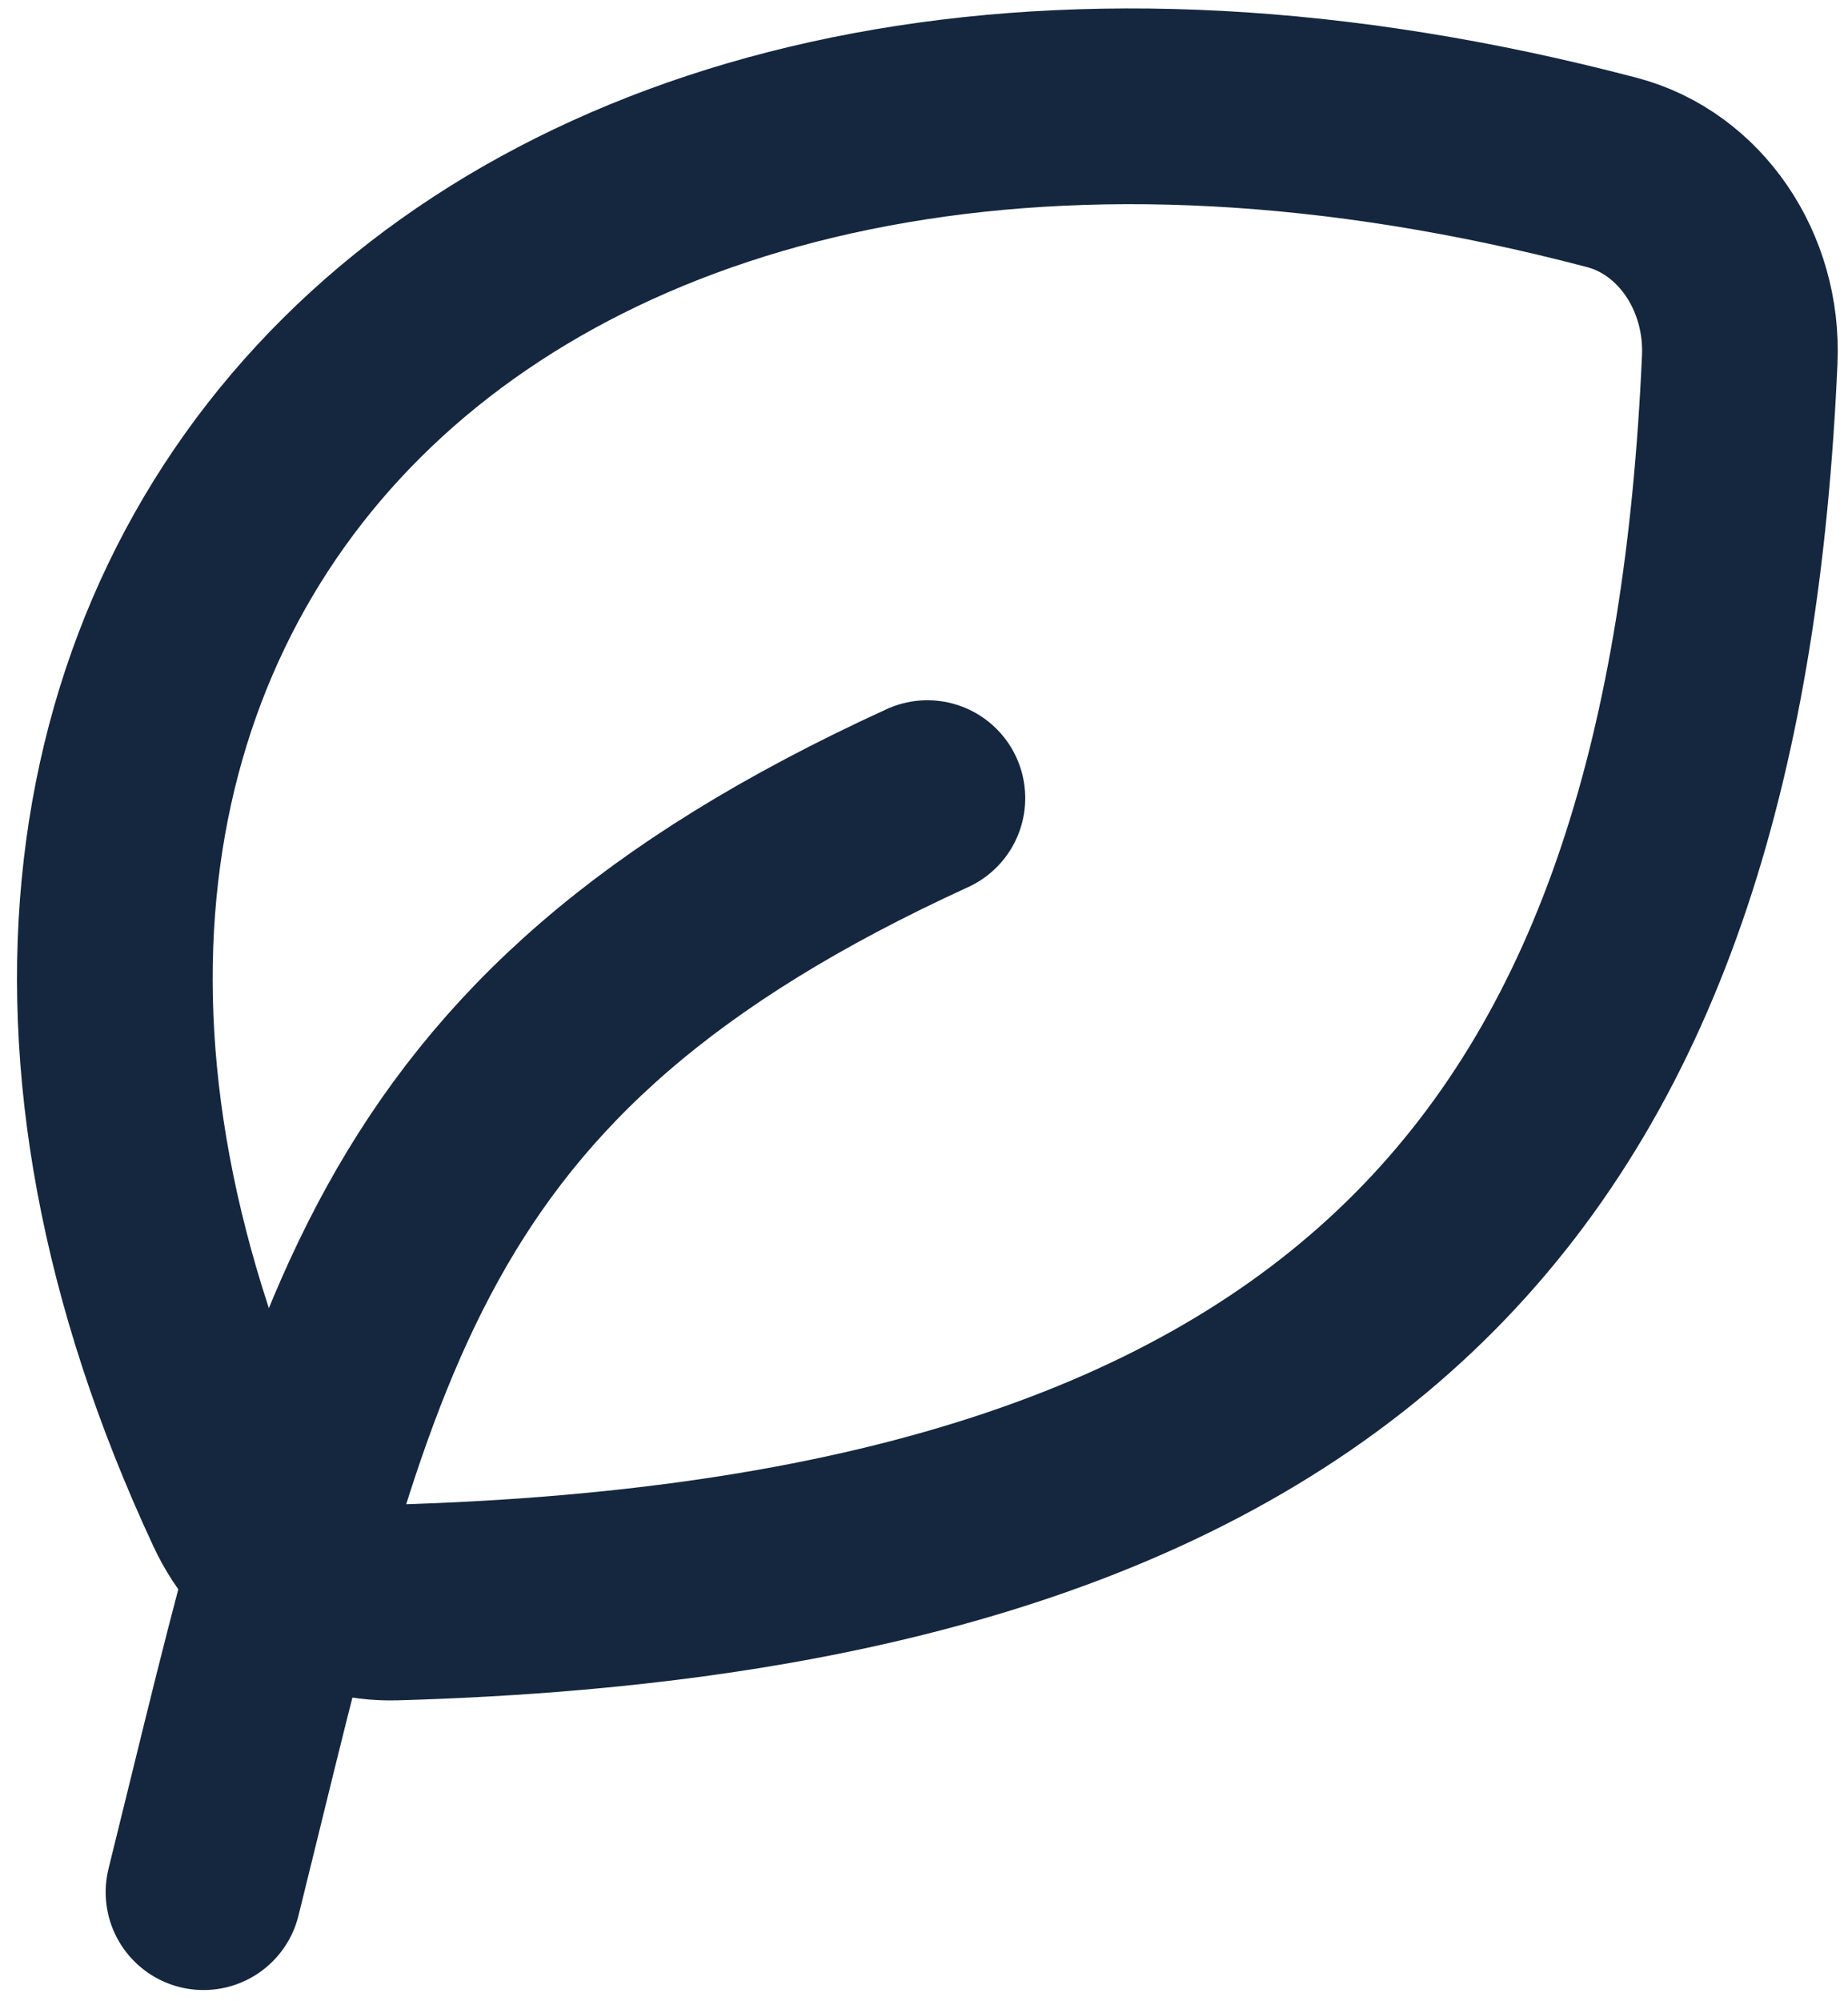
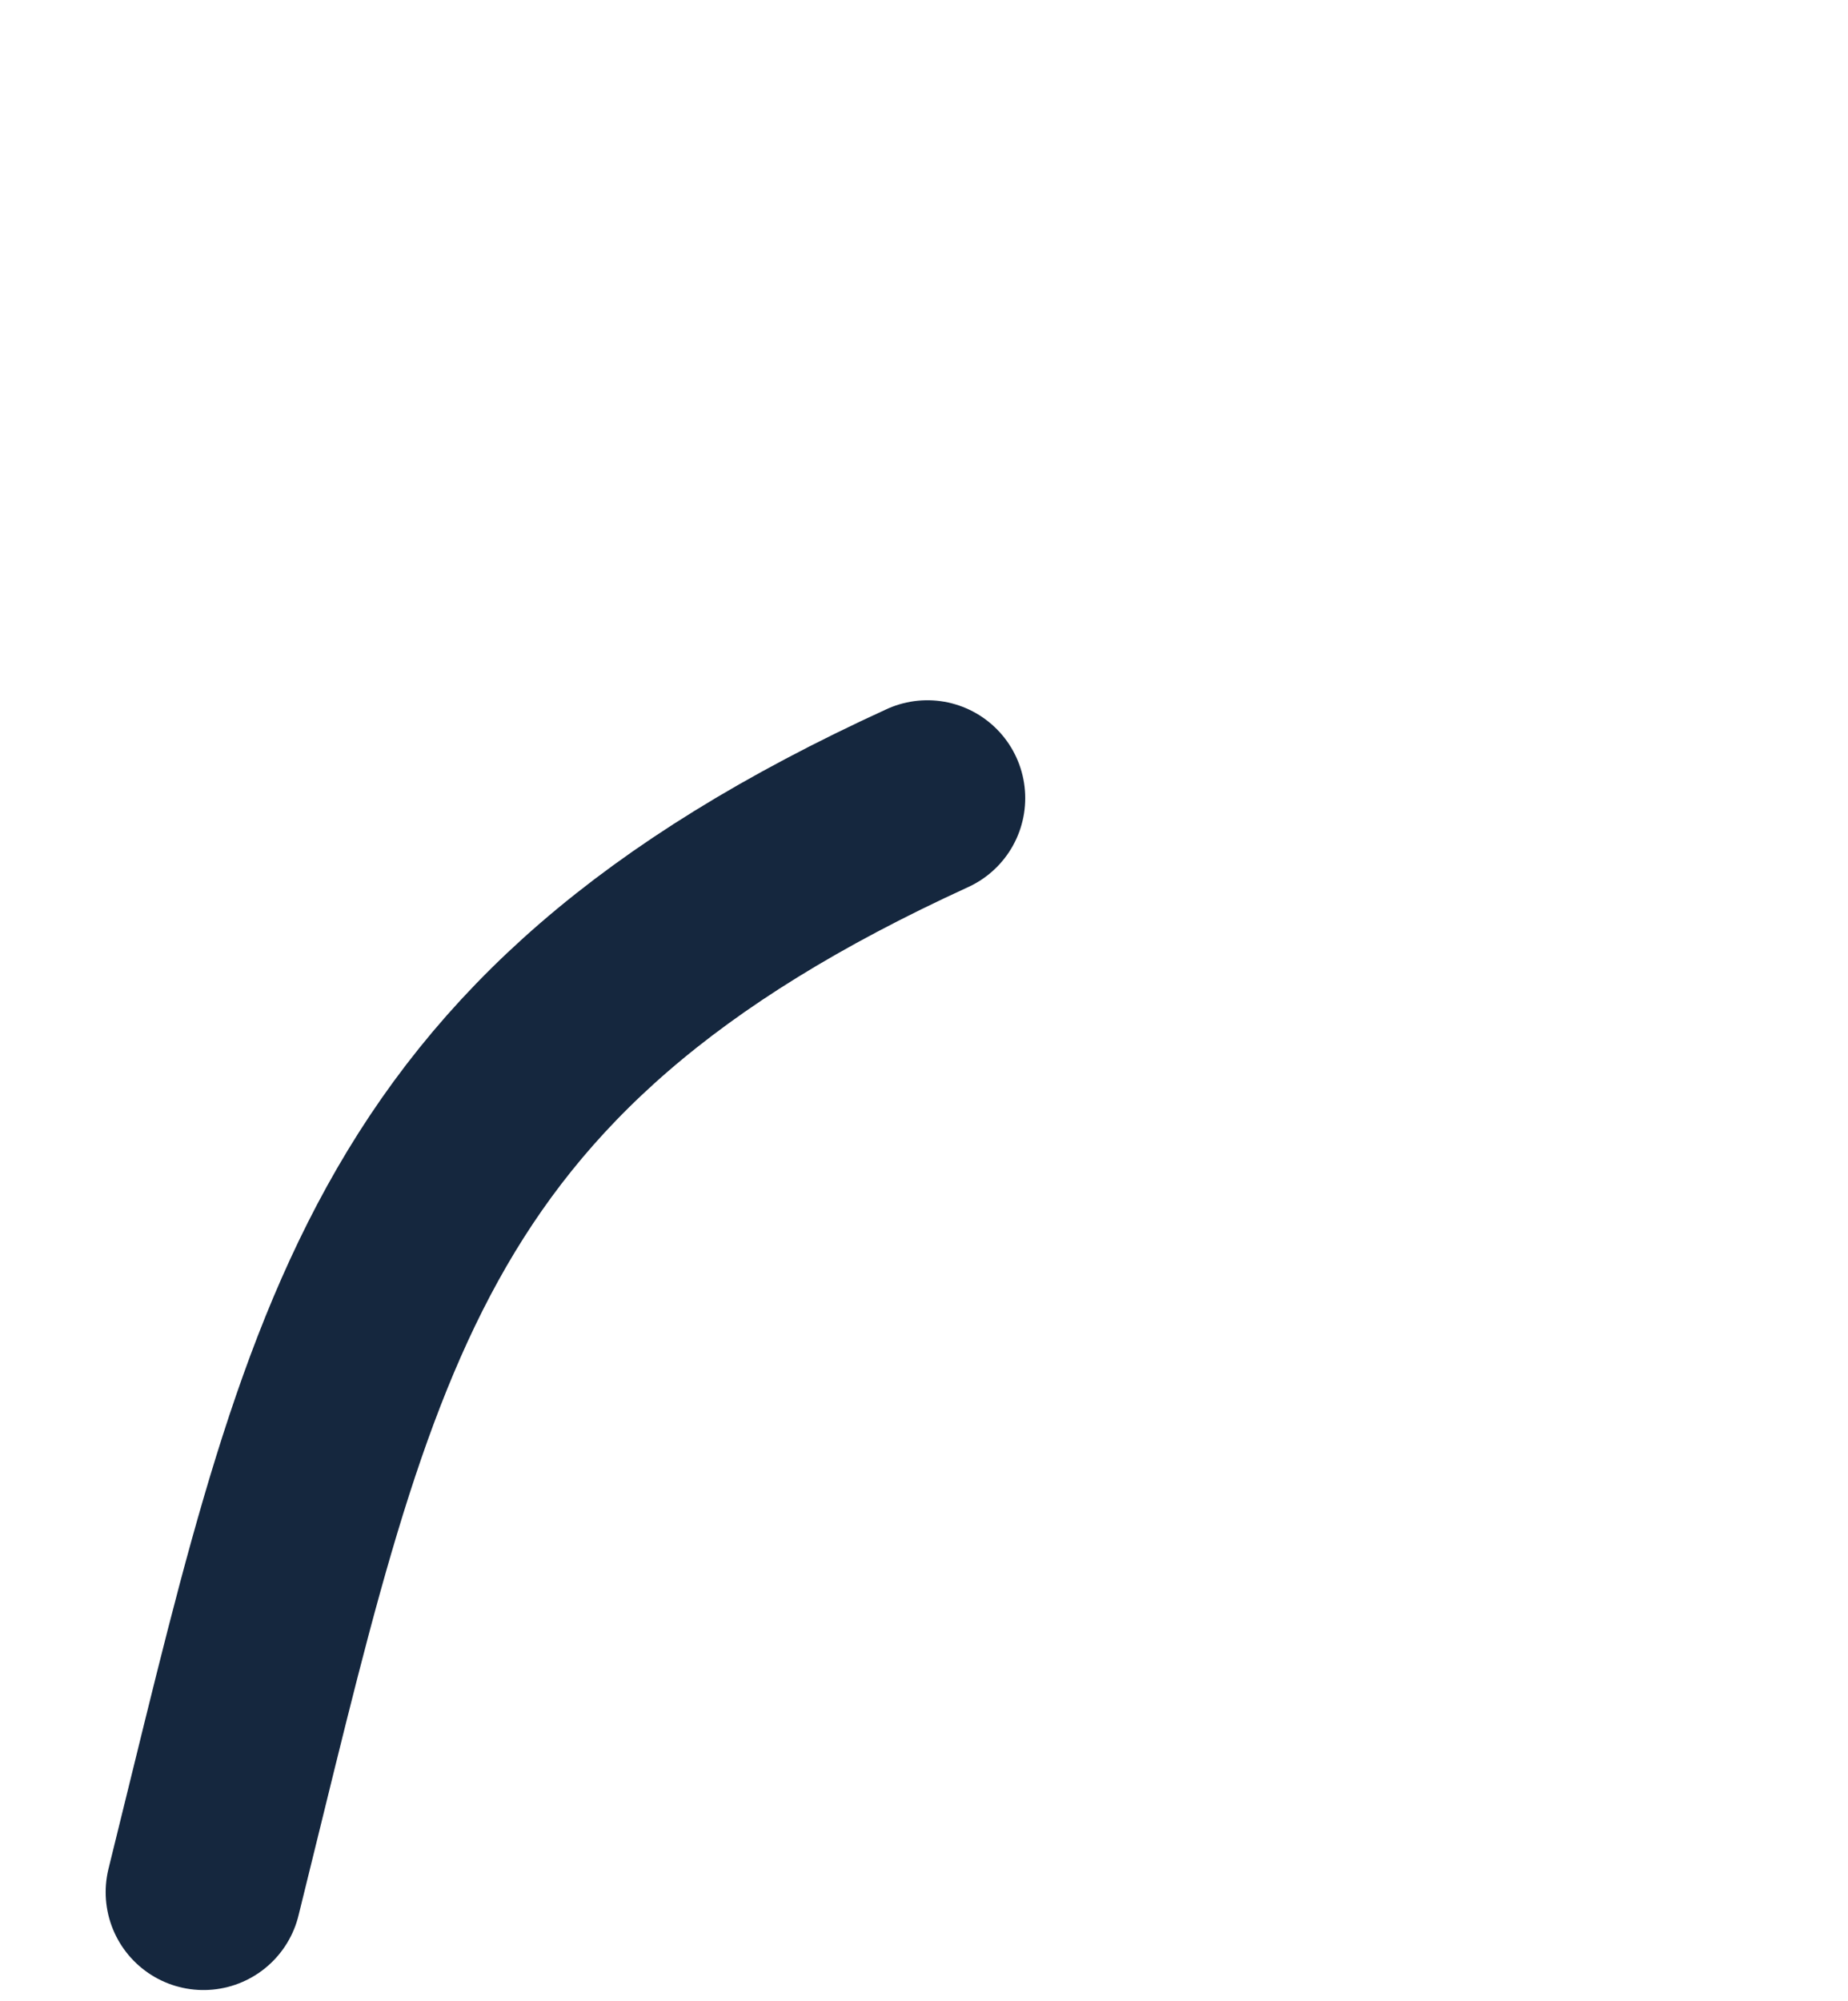
<svg xmlns="http://www.w3.org/2000/svg" width="85" height="92" viewBox="0 0 85 92" fill="none">
-   <path d="M11.142 69.213C-8.439 27.257 23.201 -5.46 74.138 7.928C77.73 8.872 80.2 12.49 80.02 16.538C78.44 52.191 63.627 72.396 18.163 73.681C15.235 73.764 12.477 72.074 11.142 69.213Z" stroke="#15273E" stroke-width="9" stroke-linecap="round" stroke-linejoin="round" />
  <path d="M9.36 87C15.603 61.849 17.684 48.13 42.656 36.697" stroke="#15273E" stroke-width="9" stroke-linecap="round" stroke-linejoin="round" />
</svg>